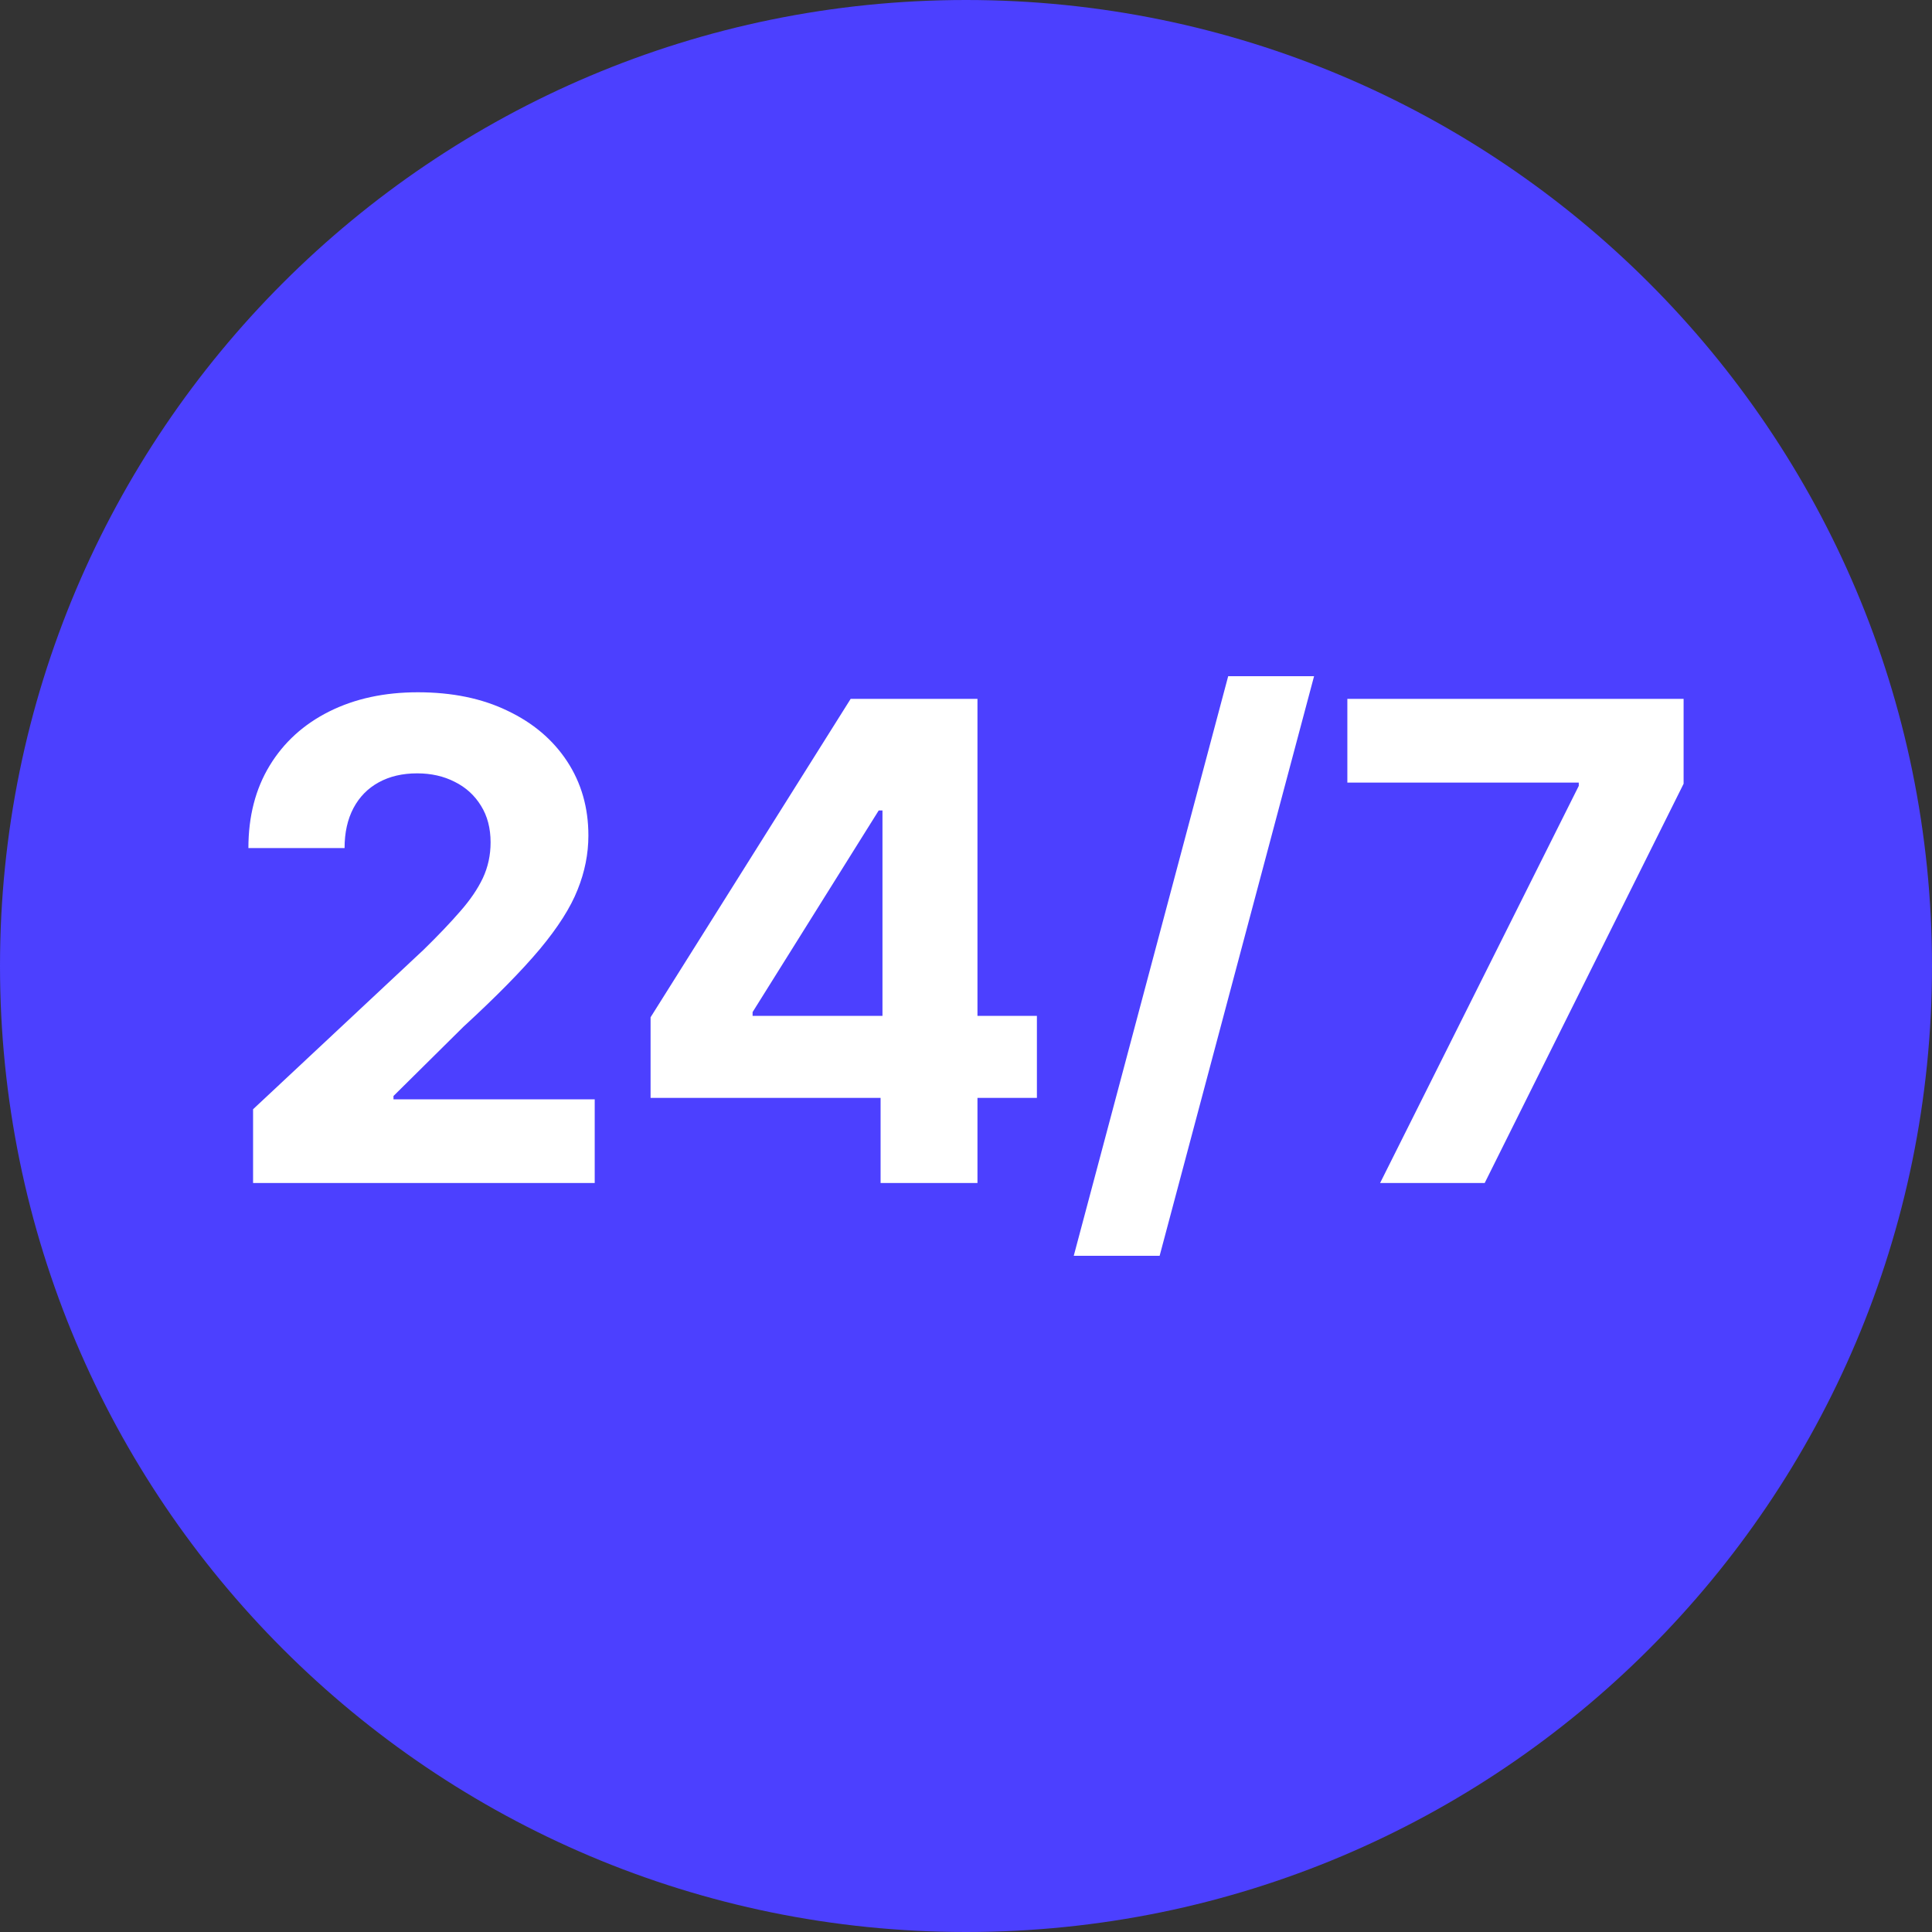
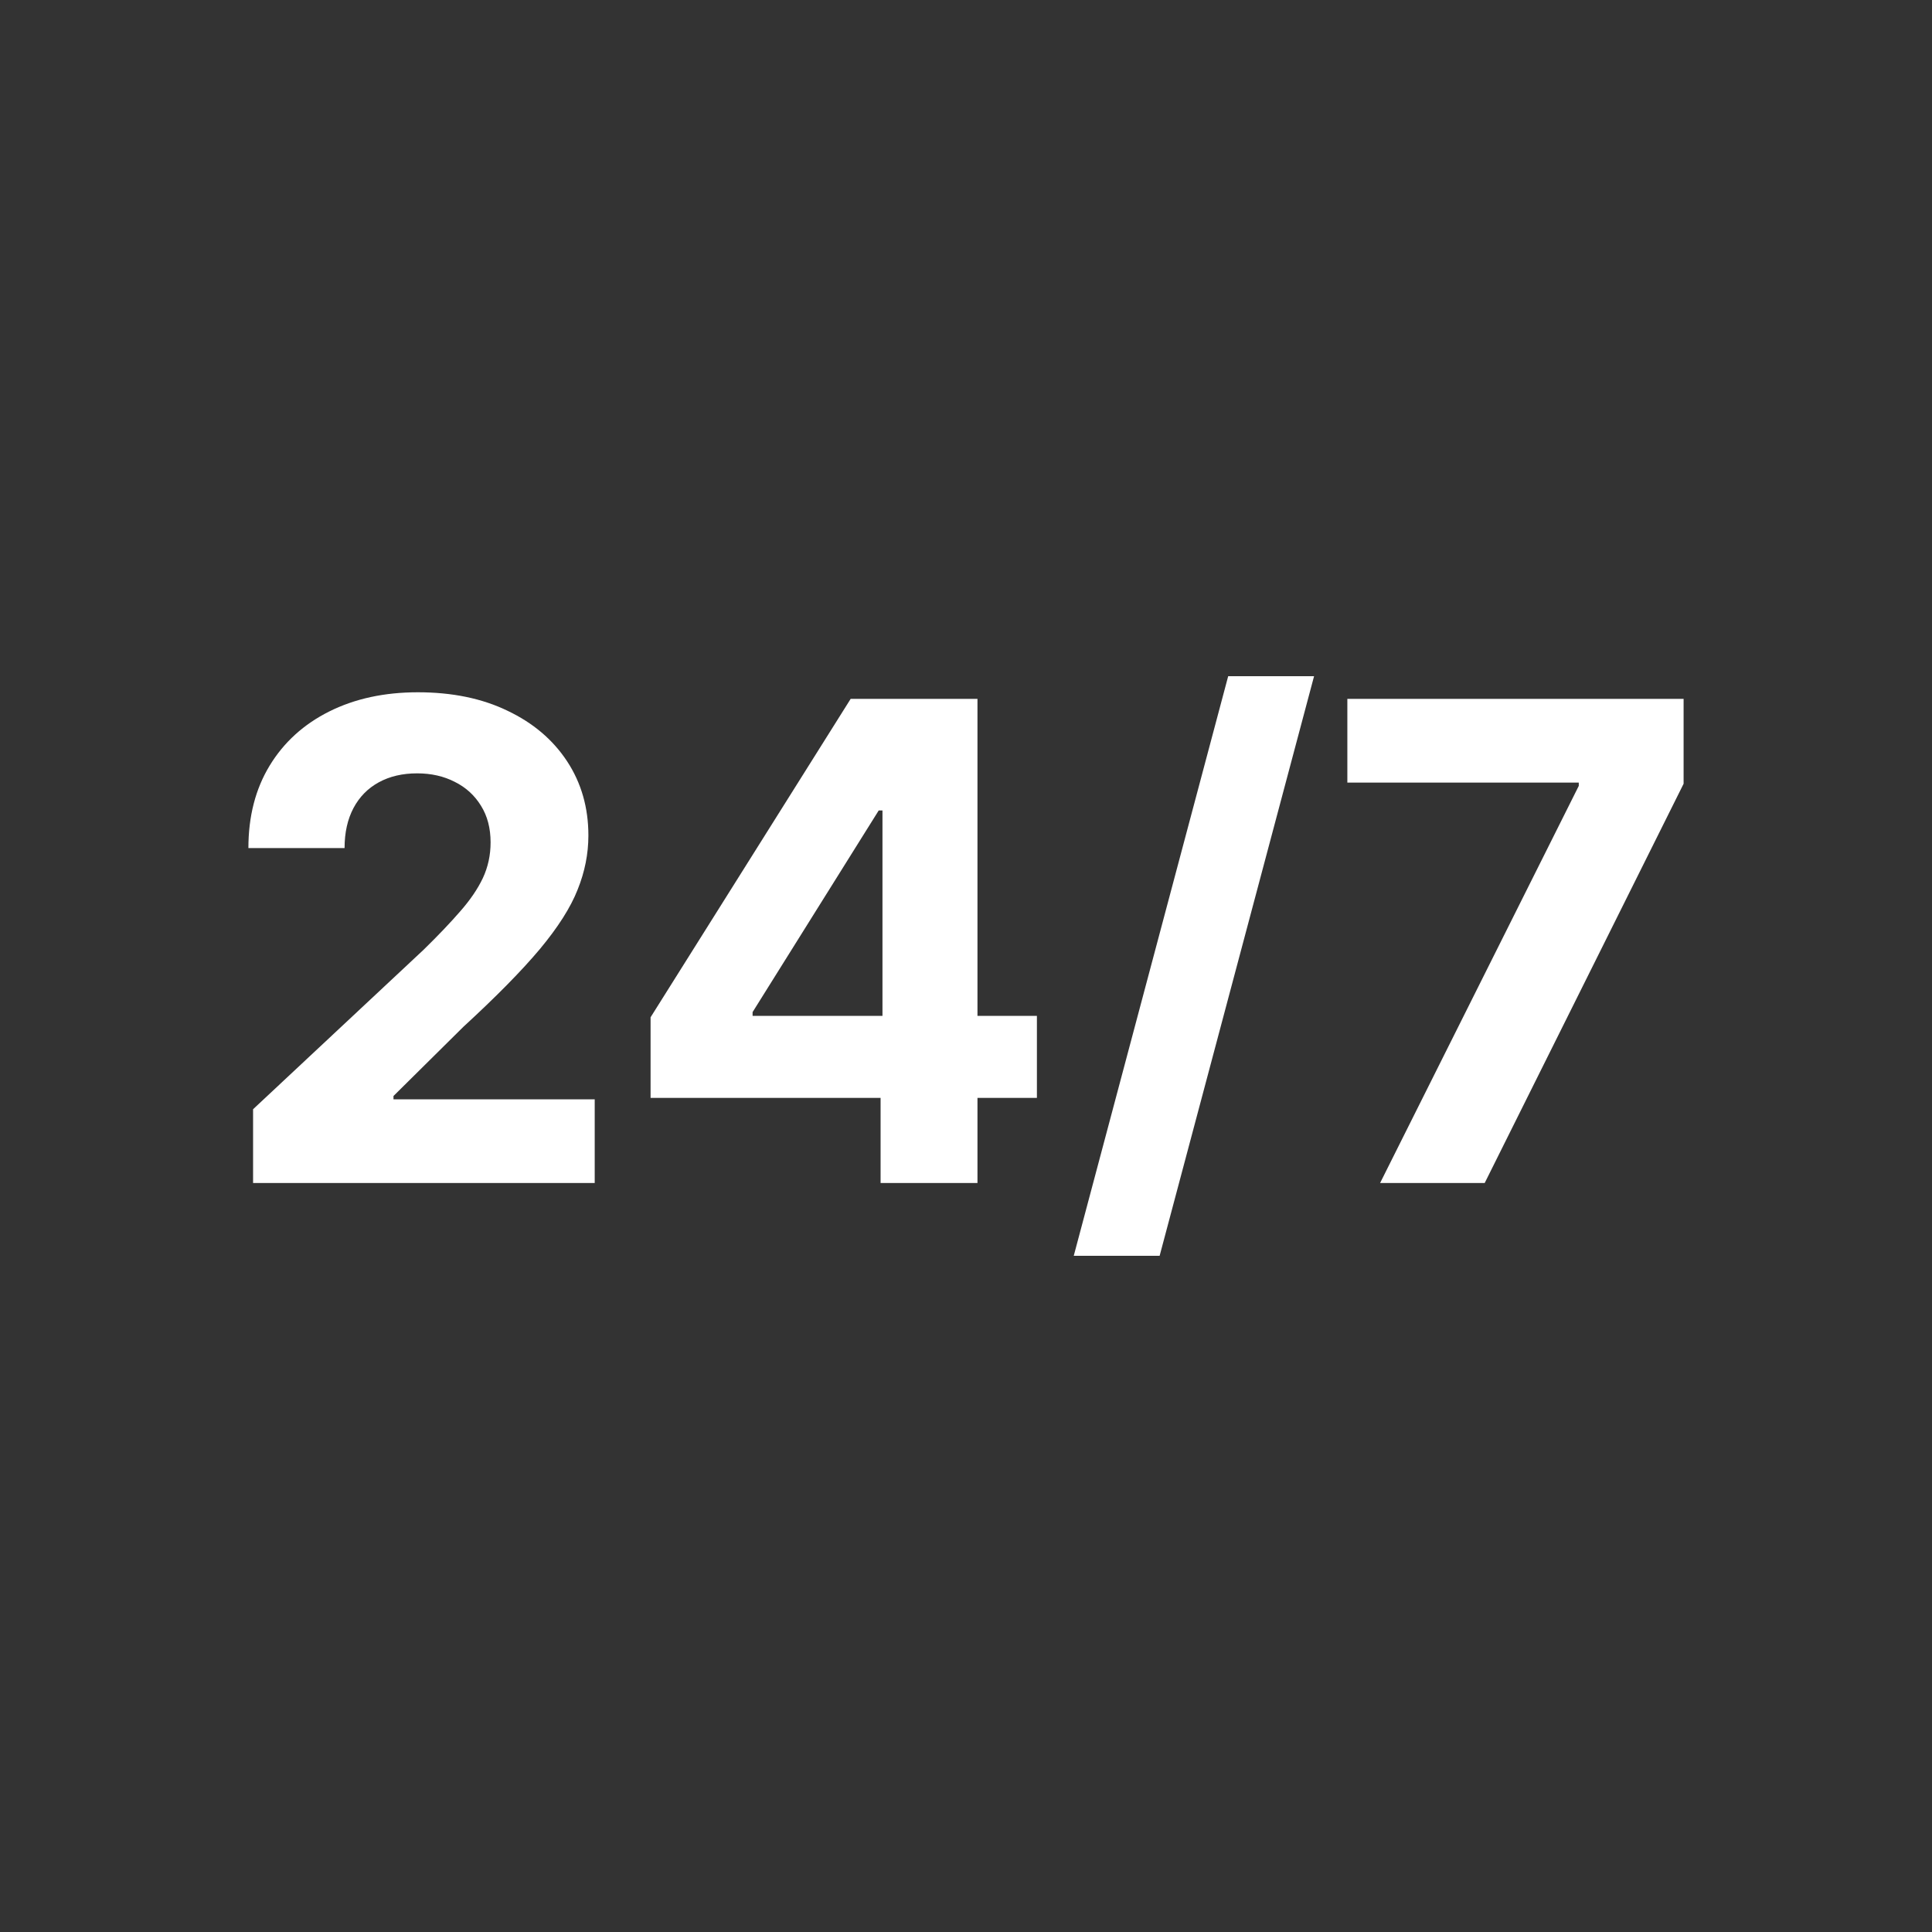
<svg xmlns="http://www.w3.org/2000/svg" width="140" height="140" viewBox="0 0 140 140" fill="none">
  <rect x="0" y="0" width="140" height="140" fill="#333333" stroke="none" />
-   <path d="M0 70C0 31.34 31.34 0 70 0C108.66 0 140 31.34 140 70C140 108.66 108.66 140 70 140C31.34 140 0 108.66 0 70Z" fill="#4C40FF" />
  <path d="M100.008 85.724L114.404 56.948V56.708H97.634V50.644H122V56.794L107.587 85.724H100.008Z" fill="white" />
  <path d="M95.222 49L84.031 91H77.808L88.999 49H95.222Z" fill="white" />
  <path d="M47.143 79.558V73.717L61.641 50.644H66.626V58.729H63.675L54.536 73.34V73.614H75.138V79.558H47.143ZM63.811 85.724V77.776L63.947 75.19V50.644H70.831V85.724H63.811Z" fill="white" />
  <path d="M18.339 85.724V80.38L30.7 68.818C31.751 67.79 32.633 66.865 33.345 66.043C34.069 65.221 34.617 64.416 34.99 63.628C35.363 62.829 35.55 61.967 35.55 61.042C35.55 60.014 35.318 59.129 34.854 58.387C34.391 57.633 33.758 57.056 32.955 56.657C32.153 56.245 31.243 56.04 30.225 56.04C29.163 56.04 28.236 56.257 27.445 56.691C26.653 57.125 26.043 57.747 25.613 58.558C25.184 59.369 24.969 60.334 24.969 61.453H18C18 59.157 18.514 57.165 19.543 55.475C20.572 53.785 22.013 52.477 23.867 51.552C25.721 50.627 27.857 50.165 30.276 50.165C32.763 50.165 34.928 50.61 36.77 51.501C38.624 52.38 40.066 53.602 41.094 55.166C42.123 56.731 42.637 58.524 42.637 60.545C42.637 61.87 42.377 63.177 41.857 64.467C41.349 65.758 40.438 67.191 39.127 68.767C37.816 70.331 35.968 72.21 33.583 74.402L28.513 79.421V79.661H43.095V85.724H18.339Z" fill="white" />
</svg>